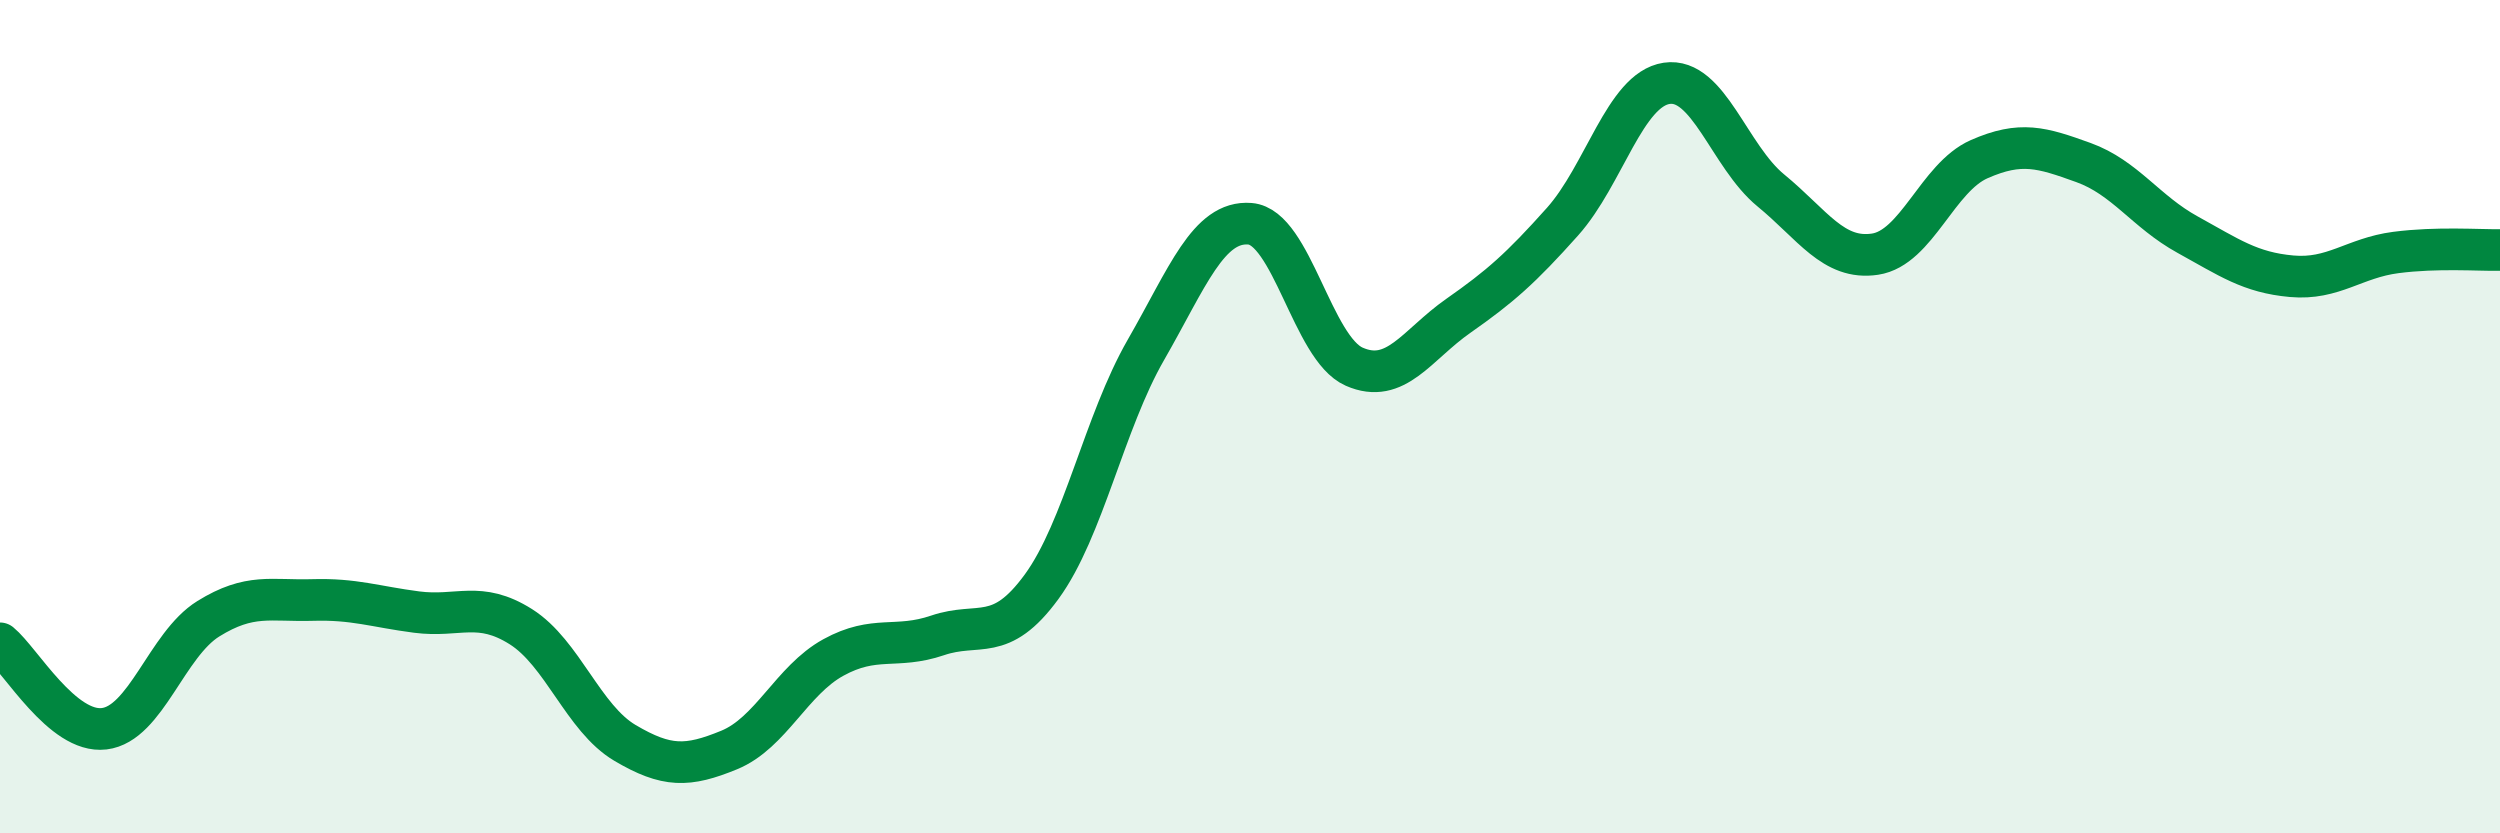
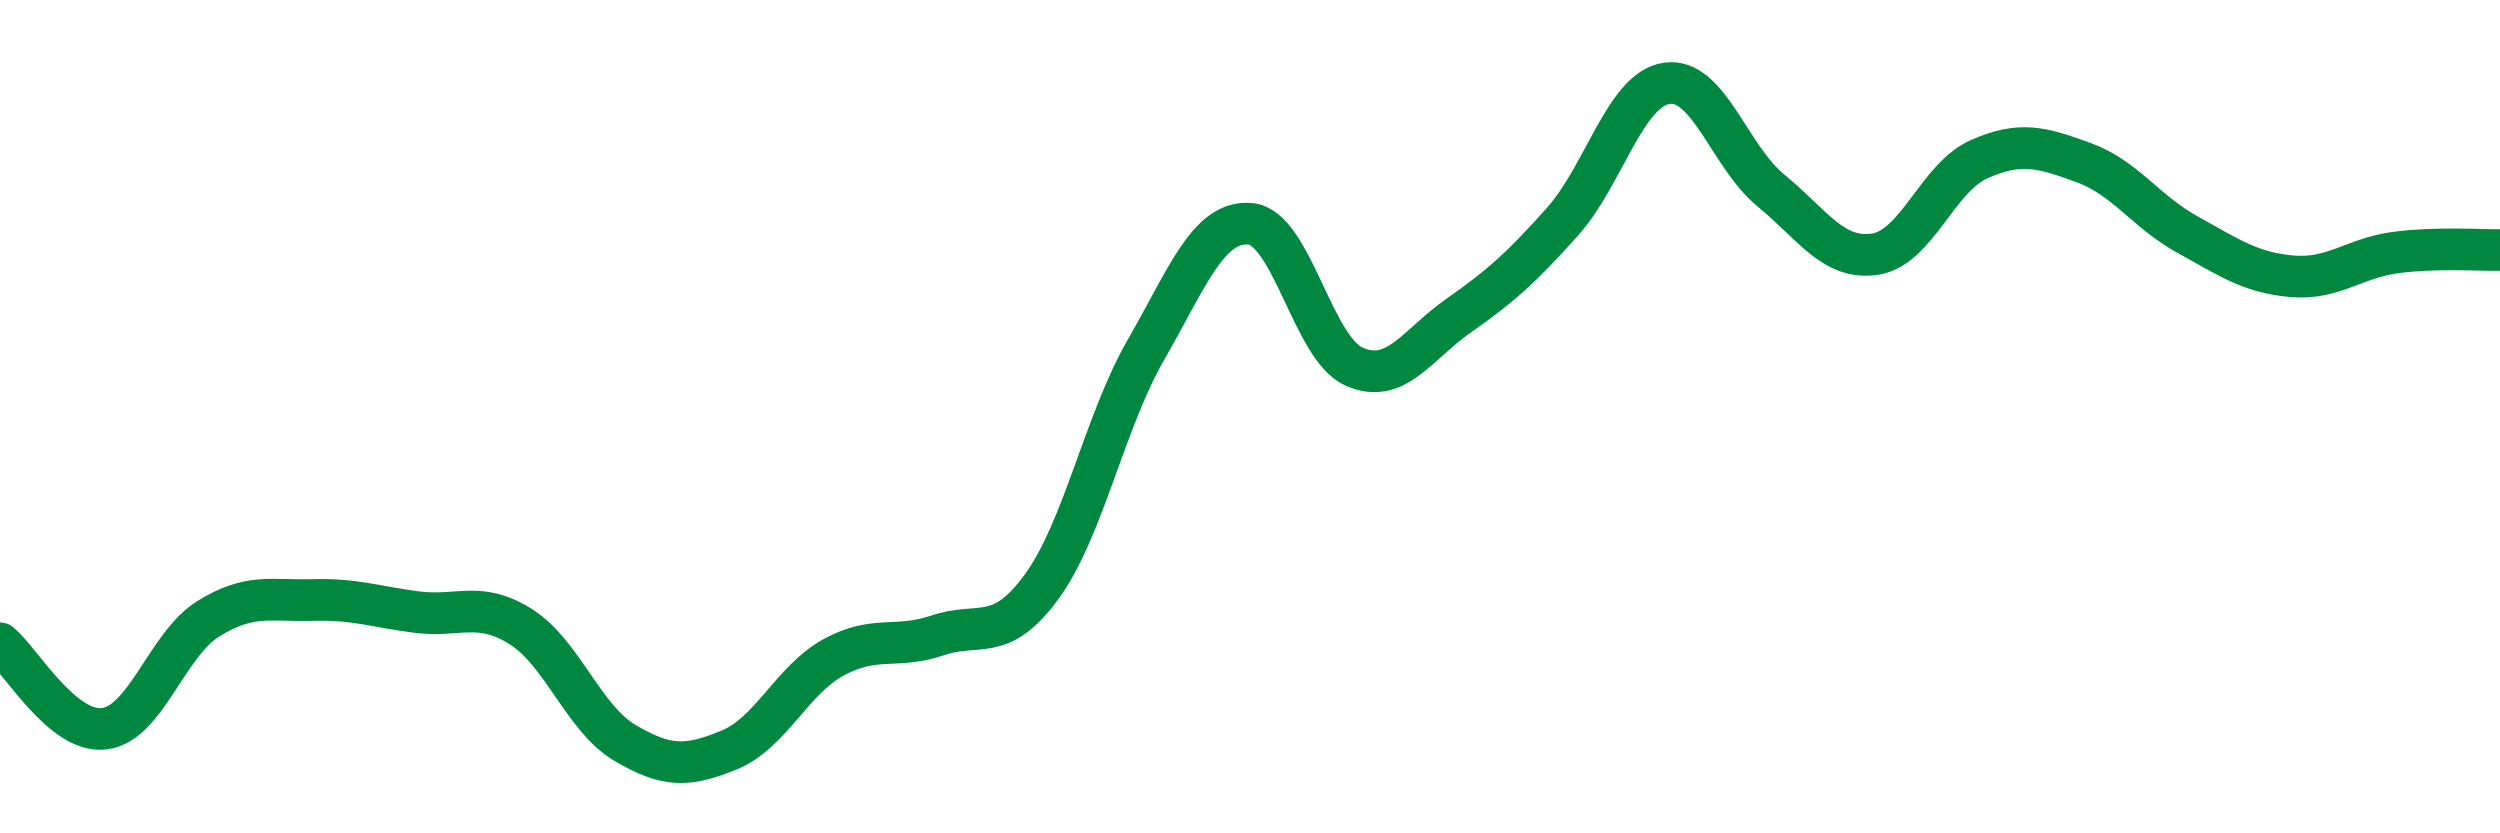
<svg xmlns="http://www.w3.org/2000/svg" width="60" height="20" viewBox="0 0 60 20">
-   <path d="M 0,15.44 C 0.5,15.85 1.5,17.61 2.5,17.49 C 3.5,17.37 4,15.47 5,14.85 C 6,14.23 6.5,14.43 7.5,14.4 C 8.5,14.37 9,14.56 10,14.69 C 11,14.82 11.5,14.41 12.5,15.04 C 13.5,15.67 14,17.24 15,17.83 C 16,18.42 16.5,18.41 17.5,18 C 18.5,17.59 19,16.33 20,15.78 C 21,15.23 21.5,15.59 22.5,15.25 C 23.5,14.91 24,15.45 25,14.08 C 26,12.71 26.5,10.14 27.5,8.4 C 28.5,6.66 29,5.29 30,5.37 C 31,5.45 31.5,8.36 32.5,8.8 C 33.5,9.24 34,8.28 35,7.58 C 36,6.88 36.5,6.44 37.5,5.32 C 38.5,4.2 39,2.15 40,2 C 41,1.85 41.5,3.75 42.5,4.57 C 43.5,5.39 44,6.25 45,6.1 C 46,5.95 46.5,4.26 47.5,3.82 C 48.5,3.38 49,3.54 50,3.9 C 51,4.26 51.5,5.08 52.5,5.63 C 53.5,6.18 54,6.54 55,6.63 C 56,6.72 56.5,6.19 57.5,6.06 C 58.5,5.93 59.5,6.01 60,6L60 20L0 20Z" fill="#008740" opacity="0.1" stroke-linecap="round" stroke-linejoin="round" />
  <path d="M 0,15.44 C 0.5,15.85 1.5,17.61 2.5,17.49 C 3.5,17.37 4,15.47 5,14.85 C 6,14.23 6.5,14.43 7.5,14.4 C 8.5,14.37 9,14.56 10,14.69 C 11,14.82 11.5,14.41 12.5,15.04 C 13.5,15.67 14,17.24 15,17.83 C 16,18.42 16.5,18.41 17.5,18 C 18.5,17.59 19,16.33 20,15.78 C 21,15.23 21.5,15.59 22.5,15.25 C 23.5,14.91 24,15.45 25,14.08 C 26,12.71 26.5,10.14 27.5,8.4 C 28.5,6.66 29,5.29 30,5.37 C 31,5.45 31.5,8.36 32.5,8.8 C 33.5,9.24 34,8.28 35,7.58 C 36,6.88 36.5,6.44 37.5,5.32 C 38.5,4.2 39,2.15 40,2 C 41,1.85 41.5,3.75 42.5,4.57 C 43.5,5.39 44,6.25 45,6.1 C 46,5.95 46.5,4.26 47.5,3.82 C 48.5,3.38 49,3.54 50,3.9 C 51,4.26 51.5,5.08 52.5,5.63 C 53.5,6.18 54,6.54 55,6.63 C 56,6.72 56.5,6.19 57.5,6.06 C 58.5,5.93 59.5,6.01 60,6" stroke="#008740" stroke-width="1" fill="none" stroke-linecap="round" stroke-linejoin="round" />
</svg>